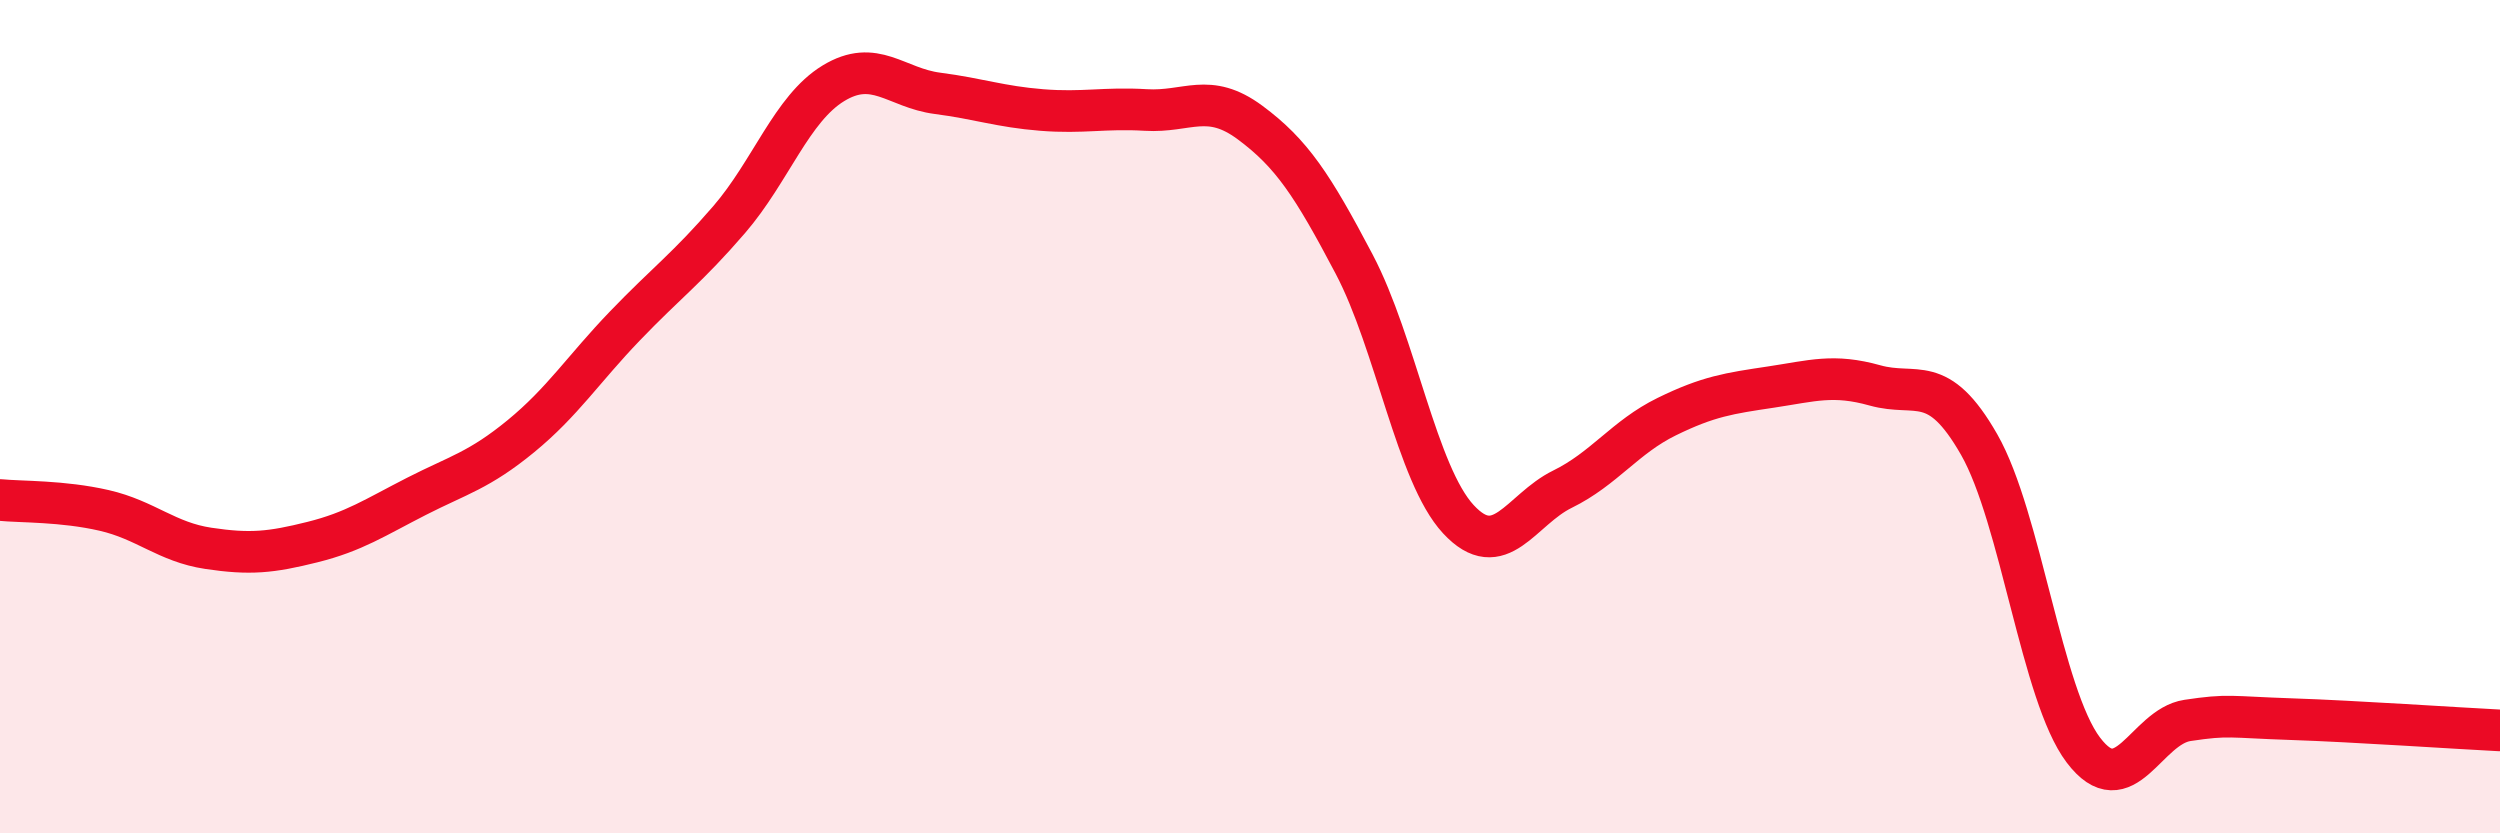
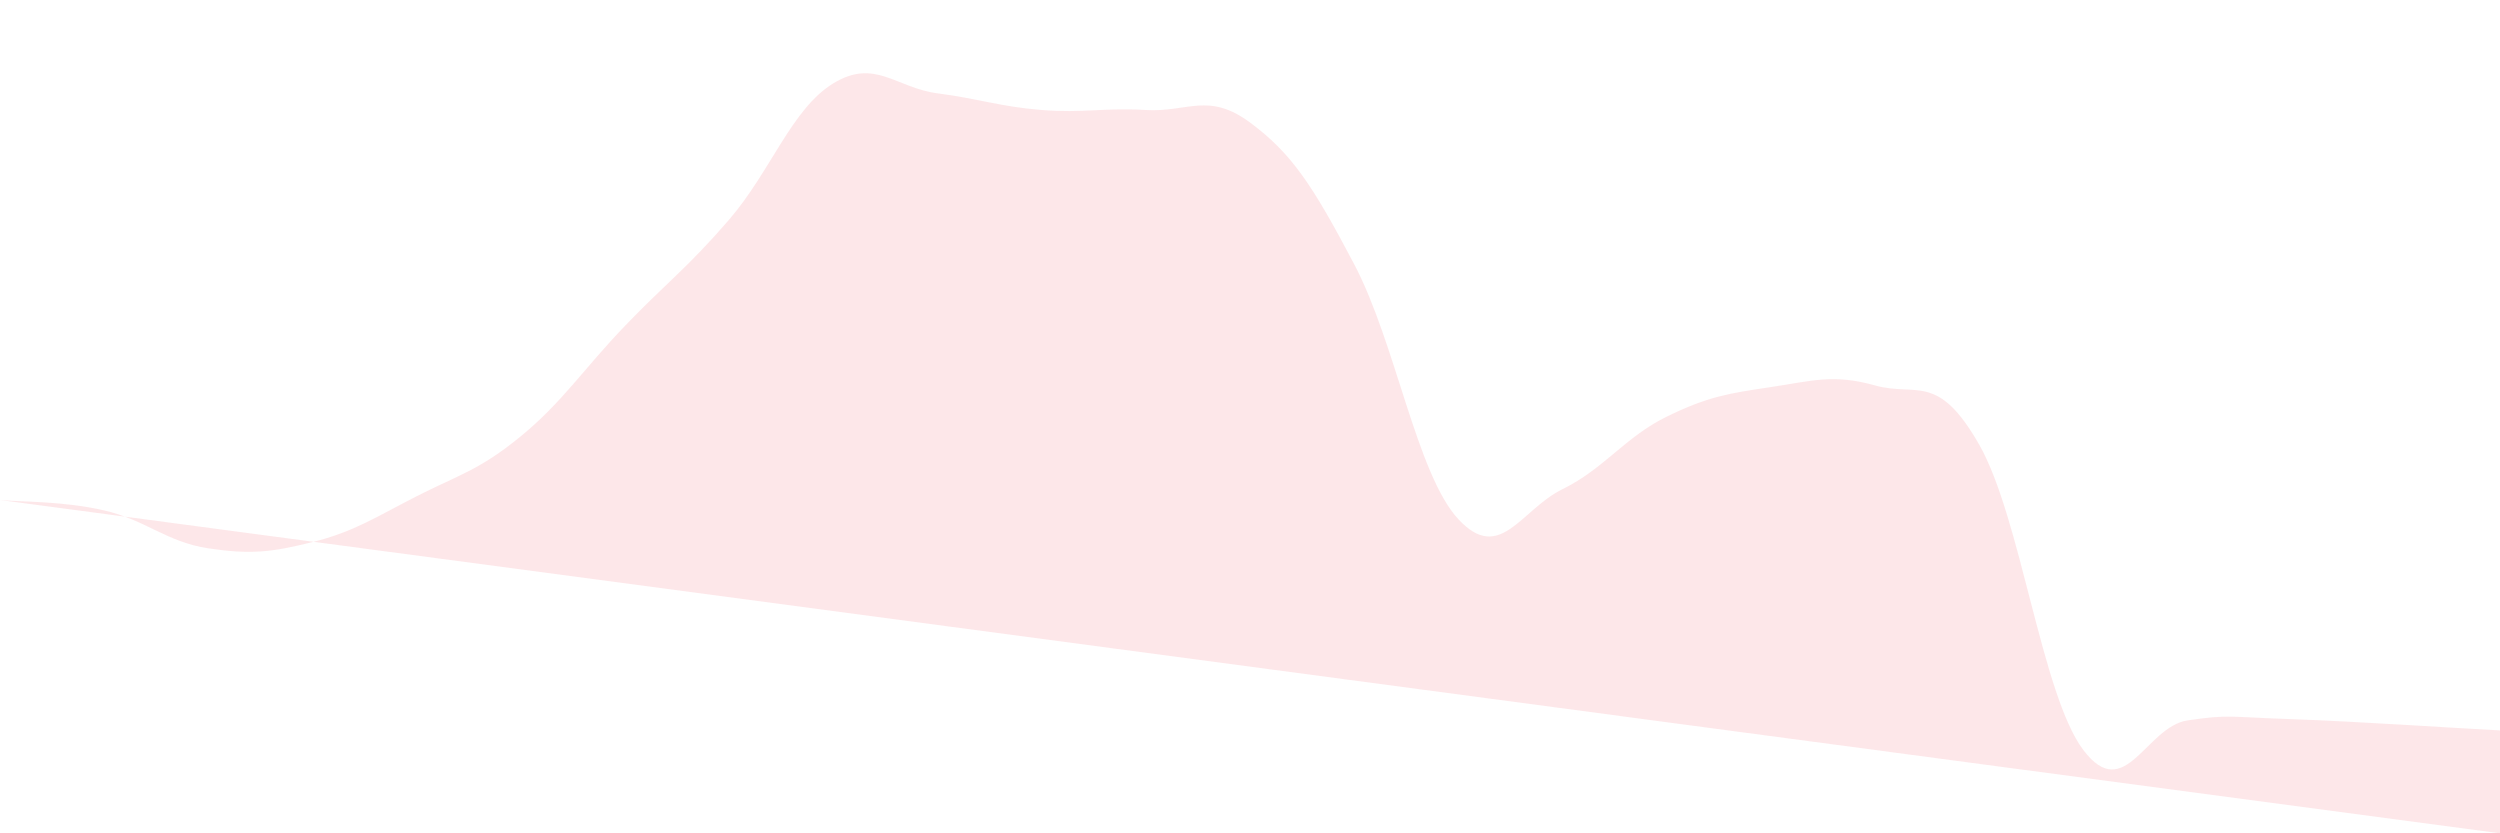
<svg xmlns="http://www.w3.org/2000/svg" width="60" height="20" viewBox="0 0 60 20">
-   <path d="M 0,12 C 0.5,12.05 1.5,12.02 2.5,12.25 C 3.5,12.48 4,13.01 5,13.16 C 6,13.31 6.5,13.26 7.5,13.01 C 8.5,12.76 9,12.42 10,11.91 C 11,11.4 11.5,11.29 12.5,10.47 C 13.5,9.65 14,8.86 15,7.82 C 16,6.78 16.5,6.43 17.5,5.27 C 18.5,4.11 19,2.61 20,2 C 21,1.39 21.5,2.11 22.5,2.24 C 23.5,2.37 24,2.56 25,2.64 C 26,2.72 26.5,2.58 27.5,2.64 C 28.5,2.7 29,2.2 30,2.94 C 31,3.68 31.5,4.44 32.5,6.34 C 33.5,8.24 34,11.38 35,12.46 C 36,13.54 36.5,12.23 37.5,11.74 C 38.5,11.25 39,10.49 40,10 C 41,9.51 41.5,9.44 42.5,9.29 C 43.5,9.14 44,8.97 45,9.25 C 46,9.53 46.5,8.92 47.5,10.67 C 48.5,12.42 49,16.68 50,18 C 51,19.32 51.5,17.44 52.5,17.29 C 53.5,17.14 53.5,17.21 55,17.26 C 56.5,17.31 59,17.48 60,17.53L60 20L0 20Z" fill="#EB0A25" opacity="0.1" stroke-linecap="round" stroke-linejoin="round" />
-   <path d="M 0,12 C 0.5,12.05 1.5,12.02 2.5,12.25 C 3.5,12.48 4,13.01 5,13.16 C 6,13.31 6.5,13.26 7.5,13.01 C 8.5,12.76 9,12.42 10,11.91 C 11,11.4 11.5,11.29 12.5,10.47 C 13.5,9.65 14,8.86 15,7.82 C 16,6.78 16.5,6.43 17.5,5.27 C 18.5,4.11 19,2.61 20,2 C 21,1.39 21.5,2.11 22.5,2.24 C 23.5,2.37 24,2.56 25,2.64 C 26,2.72 26.5,2.58 27.5,2.64 C 28.5,2.7 29,2.2 30,2.94 C 31,3.68 31.5,4.44 32.5,6.34 C 33.5,8.24 34,11.38 35,12.46 C 36,13.54 36.5,12.23 37.5,11.74 C 38.5,11.25 39,10.49 40,10 C 41,9.51 41.5,9.44 42.5,9.29 C 43.5,9.14 44,8.97 45,9.25 C 46,9.53 46.5,8.92 47.5,10.67 C 48.5,12.42 49,16.68 50,18 C 51,19.32 51.5,17.44 52.5,17.29 C 53.5,17.14 53.5,17.21 55,17.26 C 56.5,17.31 59,17.48 60,17.53" stroke="#EB0A25" stroke-width="1" fill="none" stroke-linecap="round" stroke-linejoin="round" />
+   <path d="M 0,12 C 0.5,12.05 1.5,12.02 2.5,12.25 C 3.5,12.48 4,13.01 5,13.16 C 6,13.31 6.5,13.26 7.5,13.01 C 8.5,12.76 9,12.42 10,11.91 C 11,11.4 11.5,11.29 12.5,10.47 C 13.5,9.65 14,8.86 15,7.82 C 16,6.78 16.5,6.43 17.5,5.27 C 18.5,4.11 19,2.61 20,2 C 21,1.39 21.5,2.11 22.5,2.24 C 23.5,2.37 24,2.56 25,2.64 C 26,2.72 26.5,2.58 27.5,2.64 C 28.5,2.7 29,2.2 30,2.94 C 31,3.68 31.5,4.44 32.5,6.34 C 33.5,8.24 34,11.38 35,12.46 C 36,13.54 36.5,12.23 37.5,11.74 C 38.5,11.25 39,10.49 40,10 C 41,9.51 41.5,9.44 42.5,9.29 C 43.5,9.14 44,8.97 45,9.25 C 46,9.53 46.5,8.92 47.5,10.67 C 48.5,12.42 49,16.68 50,18 C 51,19.32 51.5,17.44 52.5,17.29 C 53.5,17.14 53.5,17.21 55,17.26 C 56.5,17.31 59,17.48 60,17.53L60 20Z" fill="#EB0A25" opacity="0.1" stroke-linecap="round" stroke-linejoin="round" />
</svg>